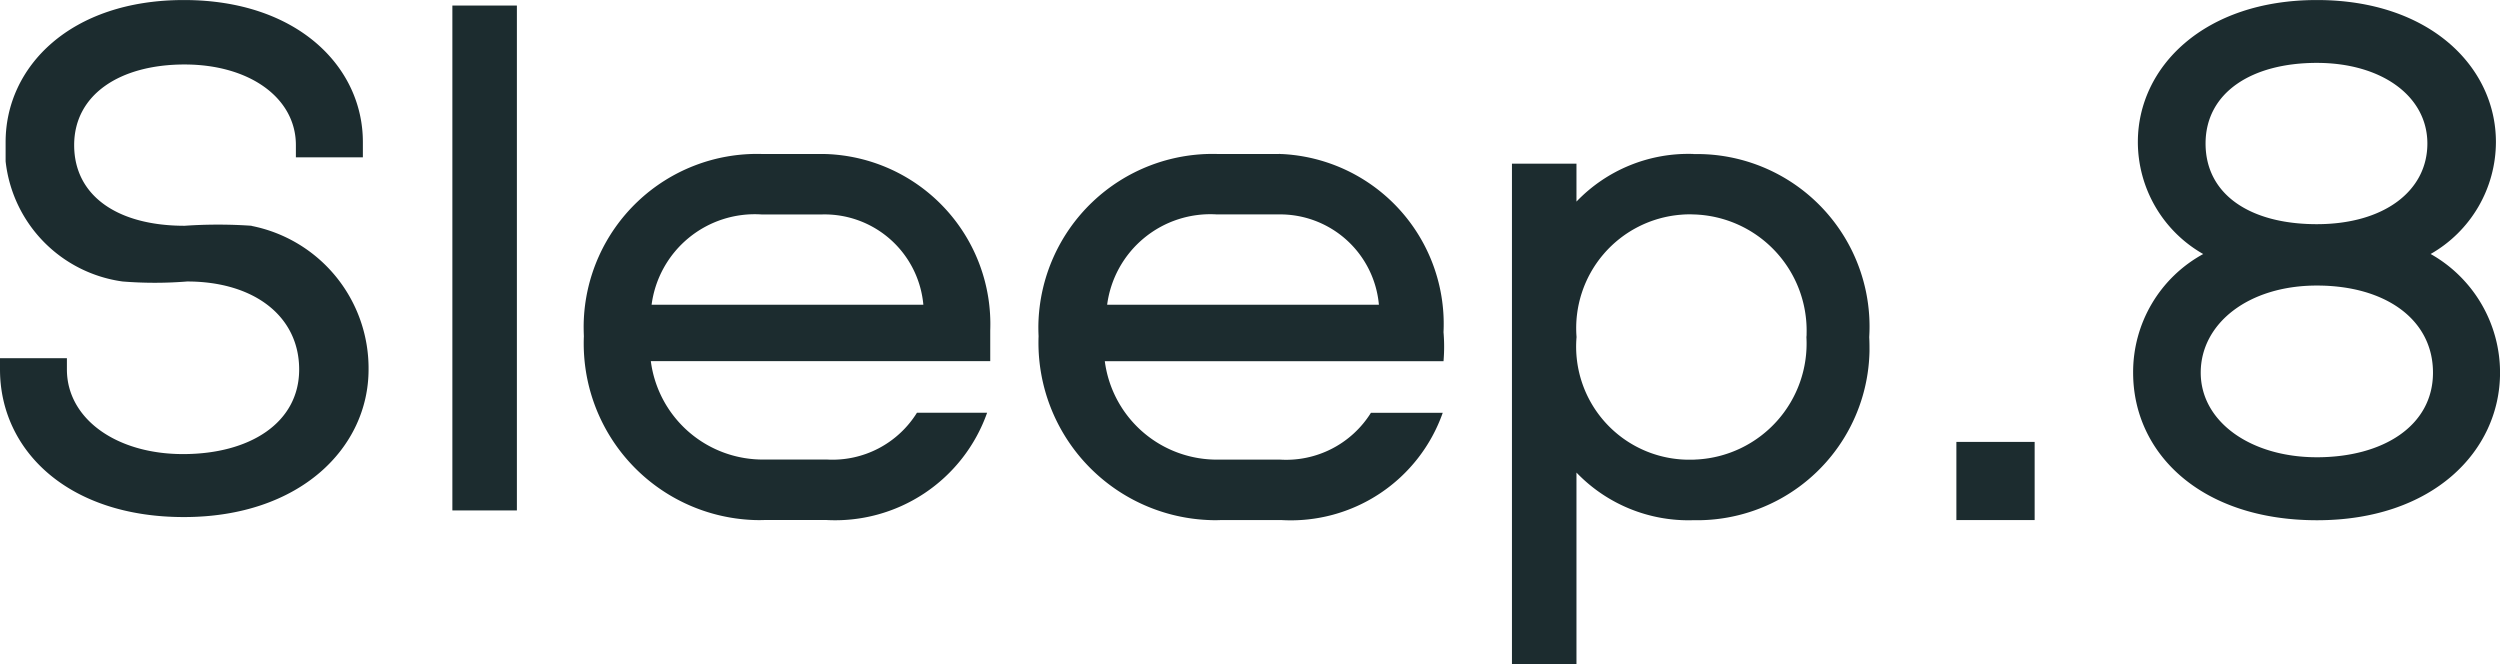
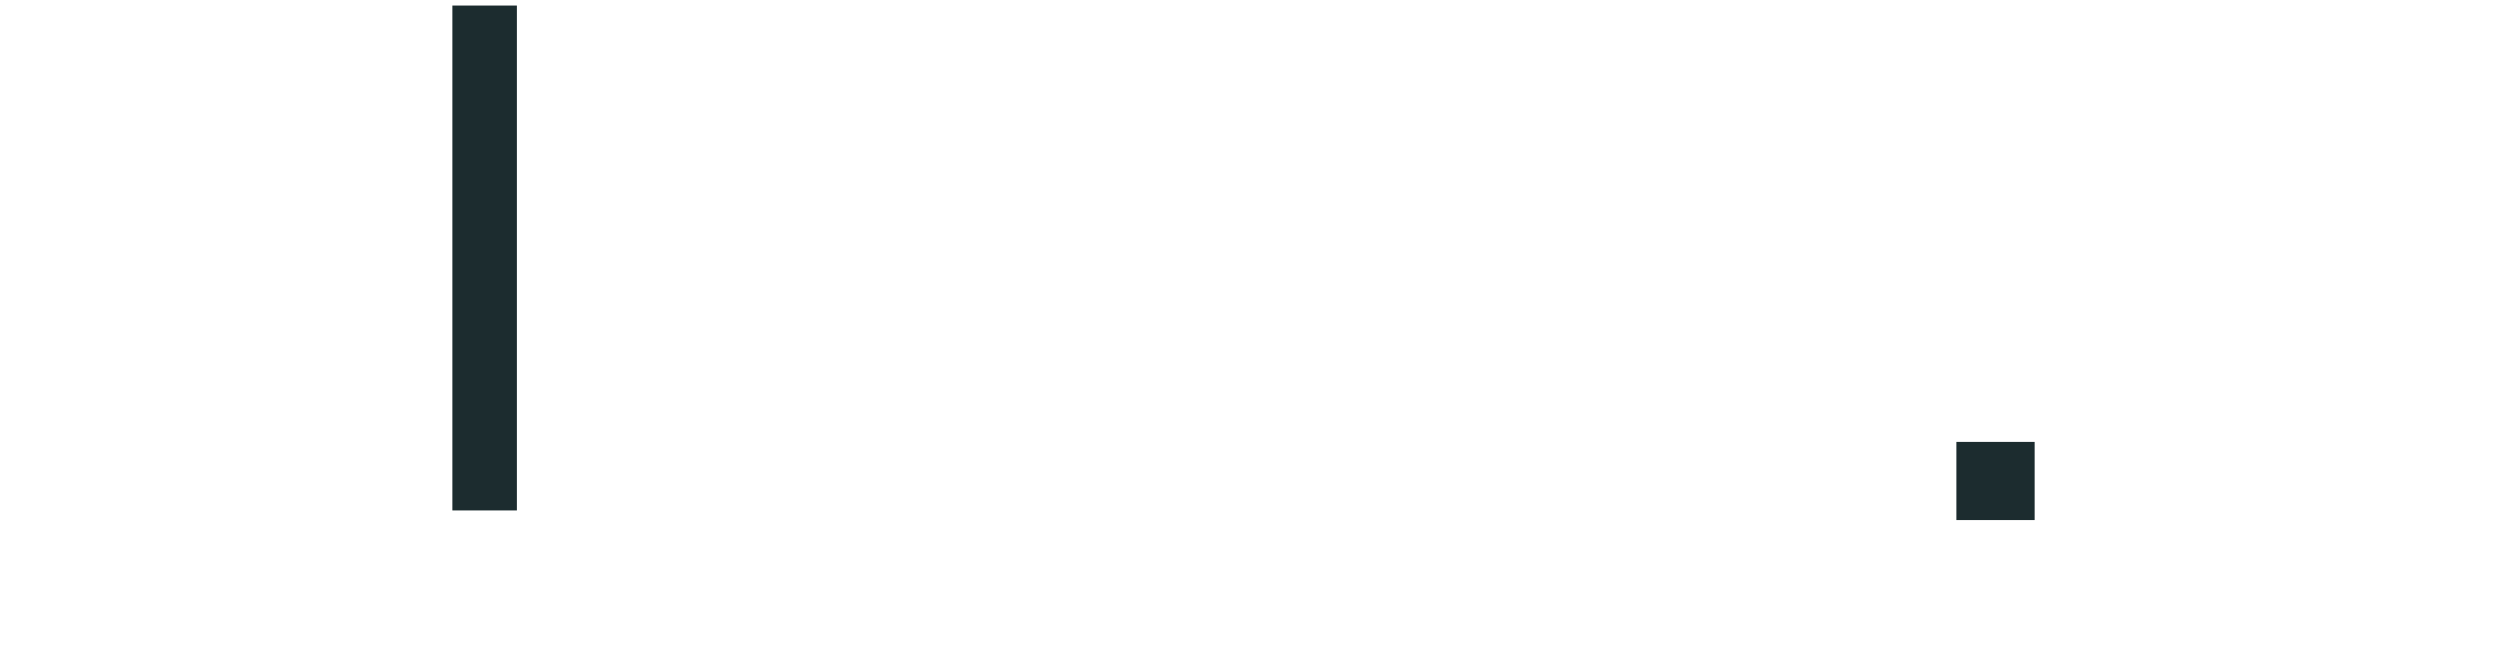
<svg xmlns="http://www.w3.org/2000/svg" id="living-berlin-logo-sleep8-petrol" width="155" height="41.198" viewBox="0 0 155 41.198">
-   <path id="Pfad_15428" data-name="Pfad 15428" d="M129.849,17.578H126A10.805,10.805,0,0,0,114.938,28.11c-.006.259,0,.513.011.766a11,11,0,0,0,10.588,11.4c.237.011.473.011.716,0h3.753a9.987,9.987,0,0,0,10-6.649h-4.452a6.2,6.2,0,0,1-5.652,2.9h-3.747a7.005,7.005,0,0,1-7.1-6.1h21a10.644,10.644,0,0,0,0-1.8,10.548,10.548,0,0,0-10.031-11.045.853.853,0,0,1-.169-.011h0ZM119.2,26.926a6.452,6.452,0,0,1,6.8-5.6h3.8a6.151,6.151,0,0,1,6.249,5.6Z" transform="translate(-50.557 -8.032)" fill="#1c2c2f" fill-rule="evenodd" />
  <path id="Pfad_15429" data-name="Pfad 15429" d="M54.461,32.553h-4V1.25h4v31.3Z" transform="translate(-22.414 -0.906)" fill="#1c2c2f" fill-rule="evenodd" />
-   <path id="Pfad_15430" data-name="Pfad 15430" d="M178.293,17.576a9.6,9.6,0,0,0-7.252,2.953v-2.35h-4v31.05h4v-11.9a9.617,9.617,0,0,0,7.252,2.953A10.692,10.692,0,0,0,189.209,29.8c0-.287,0-.58-.017-.868A10.7,10.7,0,0,0,179.161,17.6c-.287-.017-.575-.023-.868-.017h0Zm0,18.951a7.01,7.01,0,0,1-7.247-7.6,7.055,7.055,0,0,1,6.475-7.585,5.95,5.95,0,0,1,.778-.017,7.205,7.205,0,0,1,7.01,7.388,1.326,1.326,0,0,1-.011.214,7.2,7.2,0,0,1-6.785,7.591c-.073,0-.141.011-.214.011h0Z" transform="translate(-73.3 -8.03)" fill="#1c2c2f" fill-rule="evenodd" />
-   <path id="Pfad_15431" data-name="Pfad 15431" d="M253.824,16.39a8.006,8.006,0,0,0,4.052-6.948c0-4.649-4.1-8.8-11.1-8.8s-11.1,4.153-11.1,8.8a8,8,0,0,0,4.052,6.948,8.338,8.338,0,0,0-4.345,7.354c0,5,4.2,9.151,11.4,9.151s11.349-4.3,11.349-9.151a8.447,8.447,0,0,0-4.3-7.354h0Zm-7.05,12.6c-4.1,0-7.2-2.2-7.2-5.246s2.953-5.4,7.2-5.4,7.2,2.1,7.2,5.4-3.1,5.246-7.2,5.246Zm0-24.451c4,0,6.852,2.051,6.852,5s-2.7,5-6.852,5-6.9-1.848-6.9-5,2.846-5,6.9-5Z" transform="translate(-103.129 -0.64)" fill="#1c2c2f" fill-rule="evenodd" />
  <path id="Pfad_15432" data-name="Pfad 15432" d="M220.792,54.106H215.94V49.26h4.852v4.846Z" transform="translate(-94.644 -21.862)" fill="#1c2c2f" fill-rule="evenodd" />
-   <path id="Pfad_15433" data-name="Pfad 15433" d="M79.768,17.577H75.919A10.751,10.751,0,0,0,64.908,28.059c-.006.276,0,.547.011.817A10.947,10.947,0,0,0,75.4,40.27c.254.011.507.011.766,0H79.92a9.992,9.992,0,0,0,10-6.649h-4.35a6.162,6.162,0,0,1-5.6,2.9h-3.8a7,7,0,0,1-7.1-6.1H90.114v-1.9A10.552,10.552,0,0,0,79.977,17.583c-.068,0-.141-.006-.214-.006h0Zm-10.65,9.349a6.452,6.452,0,0,1,6.8-5.6h3.8a6.151,6.151,0,0,1,6.249,5.6Z" transform="translate(-28.719 -8.031)" fill="#1c2c2f" fill-rule="evenodd" />
-   <path id="Pfad_15434" data-name="Pfad 15434" d="M16.288,14.638a30.044,30.044,0,0,0-4.153,0c-4.153,0-6.847-1.854-6.847-5s2.851-5,6.847-5,6.9,2.051,6.9,5v.755h4.153V9.442c0-4.649-4.052-8.8-11.1-8.8s-11.05,4.147-11.05,8.8v1.2a8.454,8.454,0,0,0,7.252,7.45,24.958,24.958,0,0,0,4,0c4.153,0,6.948,2.153,6.948,5.455s-3.049,5.246-7.2,5.246-7.2-2.2-7.2-5.246v-.7H.69v.7c0,5,4.2,9.151,11.4,9.151s11.451-4.3,11.451-9.151a9,9,0,0,0-7.252-8.9h0Z" transform="translate(-0.69 -0.64)" fill="#1c2c2f" fill-rule="evenodd" />
</svg>